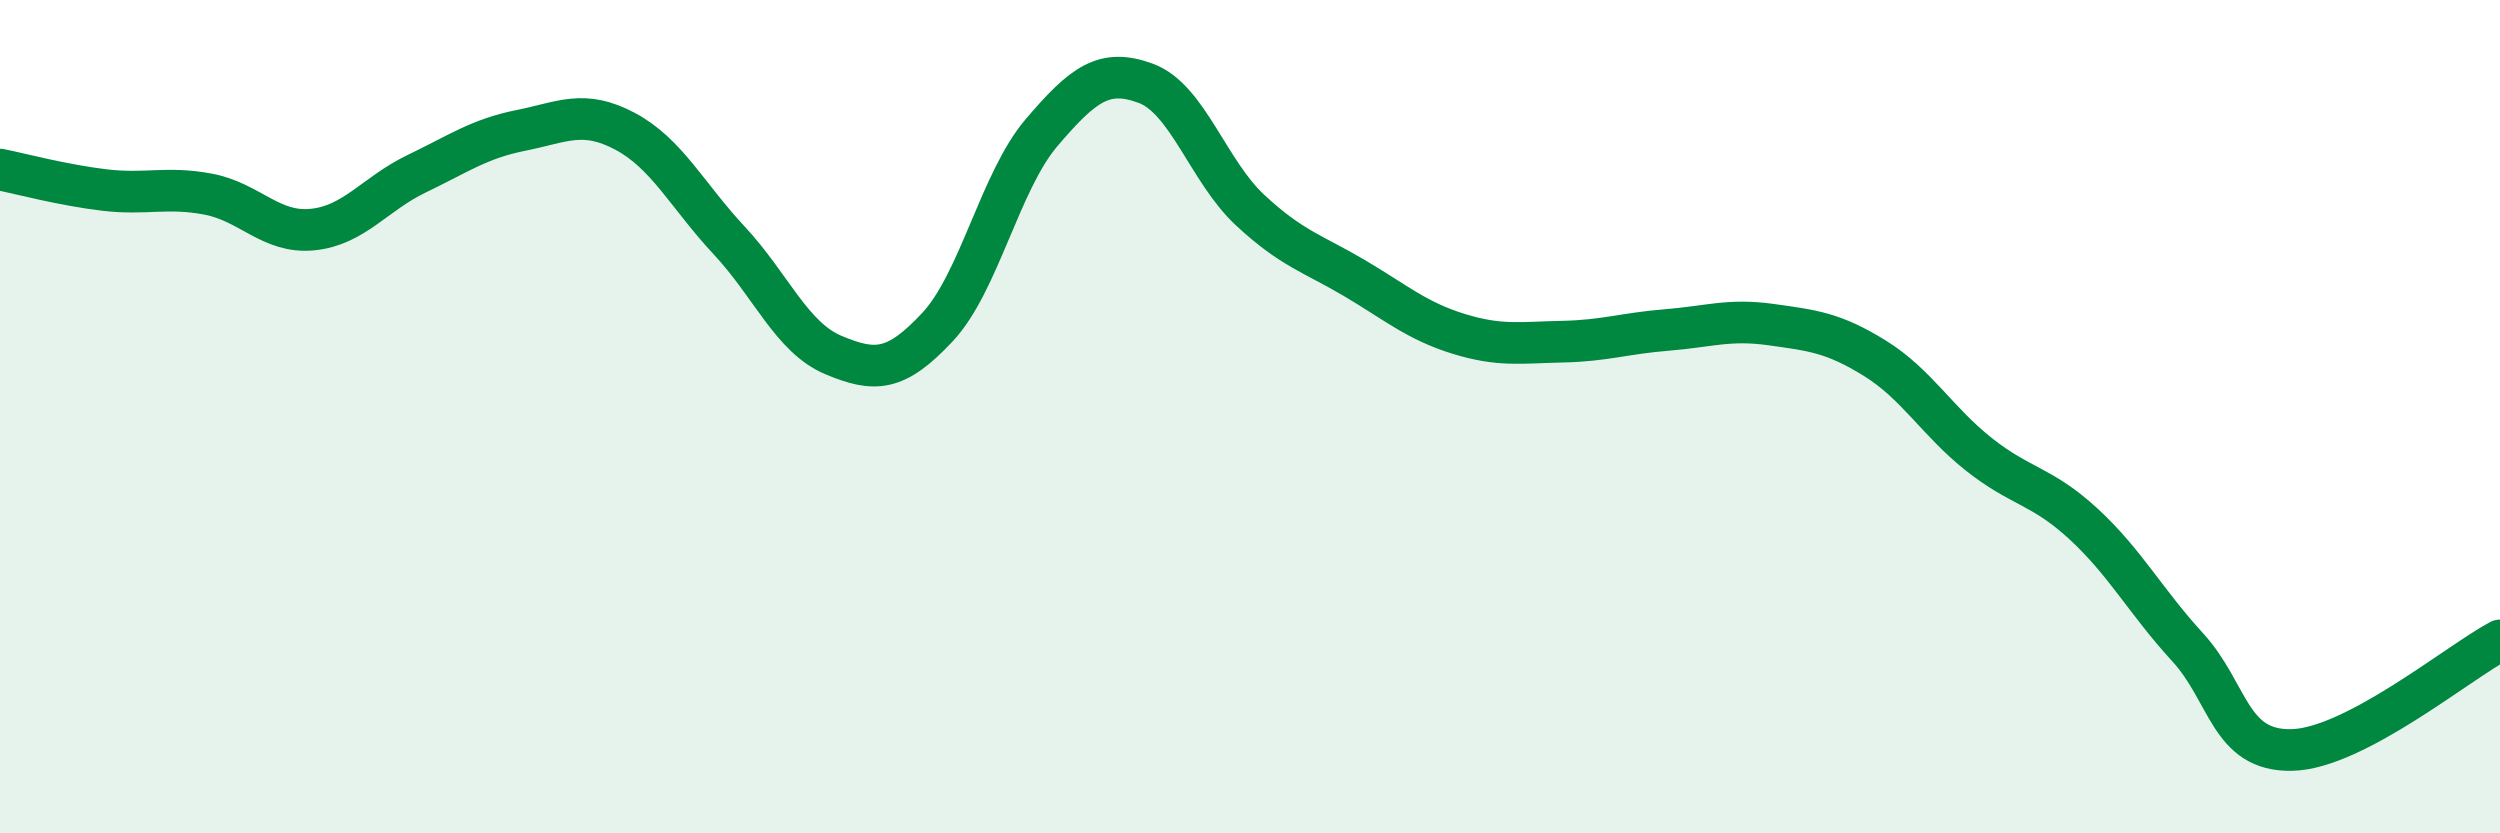
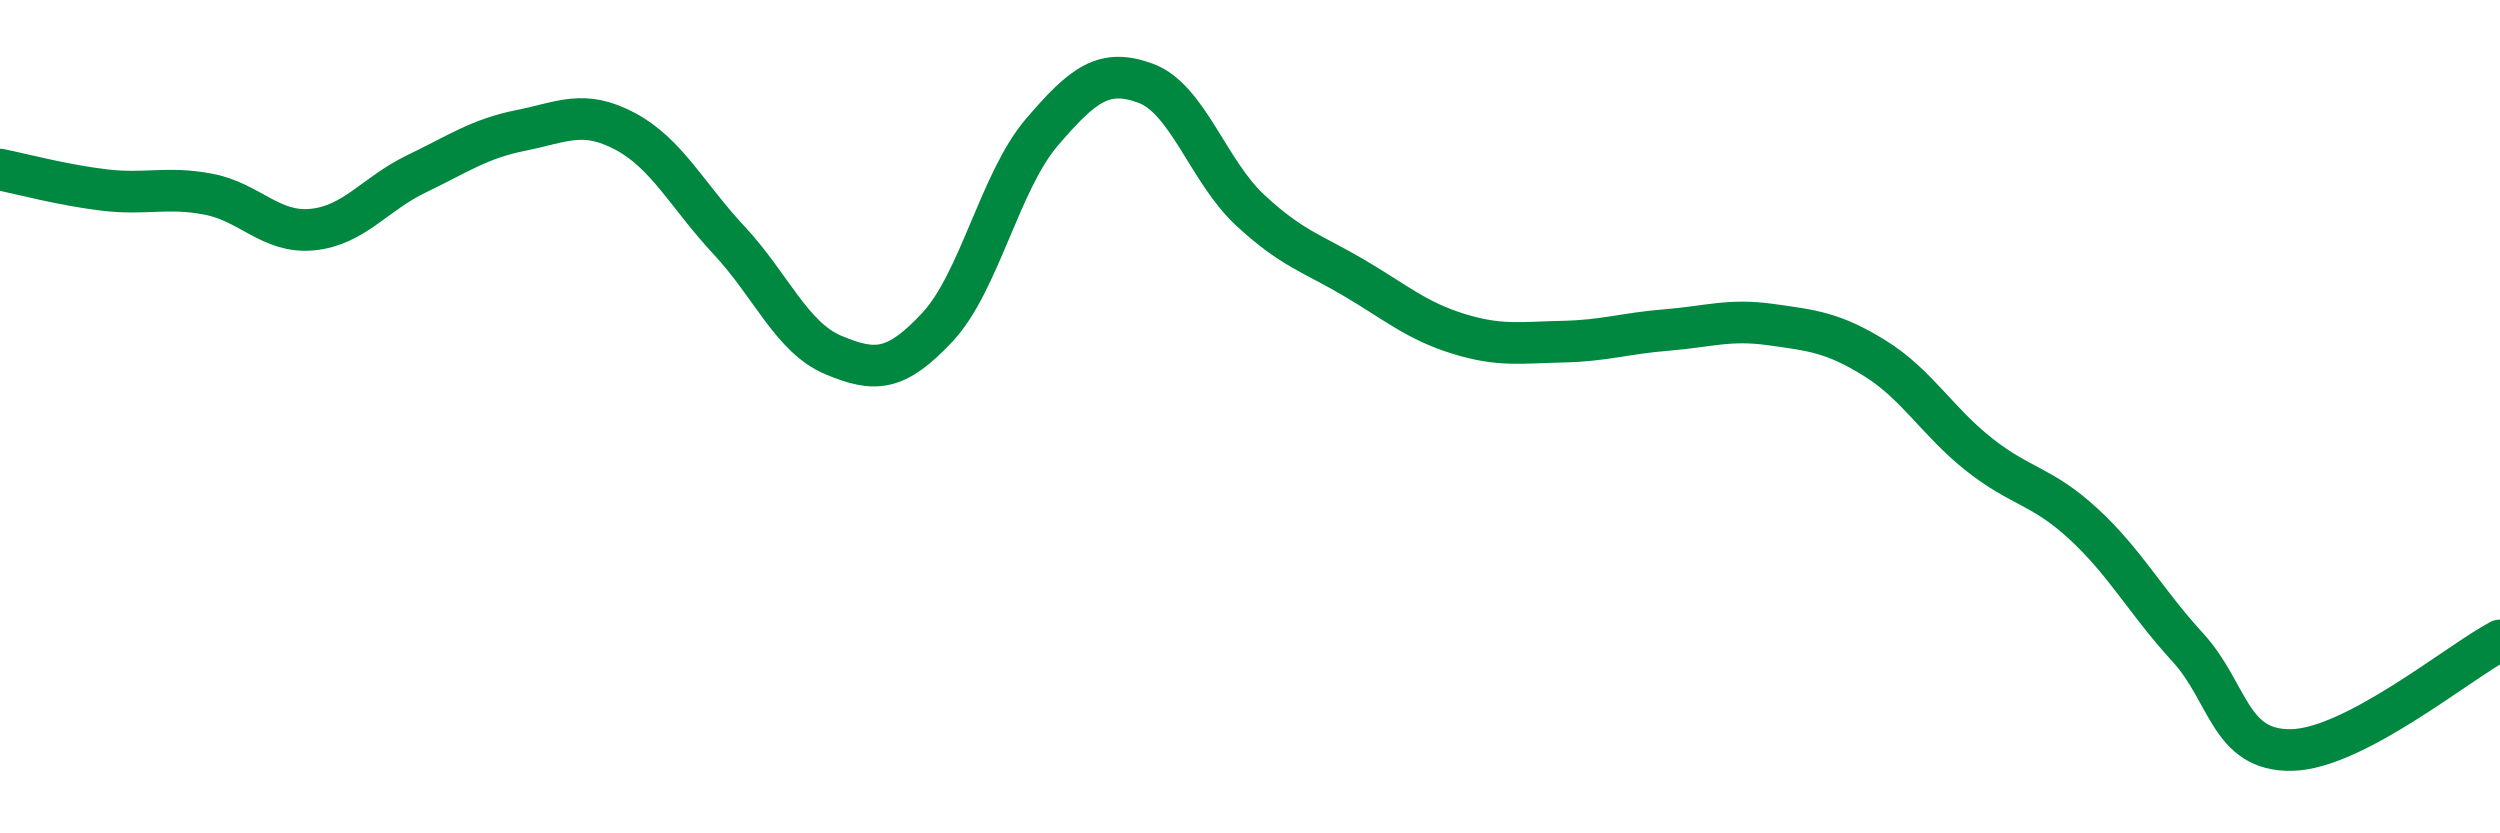
<svg xmlns="http://www.w3.org/2000/svg" width="60" height="20" viewBox="0 0 60 20">
-   <path d="M 0,4.07 C 0.5,4.17 1.5,4.44 2.5,4.56 C 3.5,4.68 4,4.47 5,4.66 C 6,4.85 6.5,5.61 7.5,5.51 C 8.5,5.41 9,4.65 10,4.17 C 11,3.69 11.5,3.33 12.5,3.13 C 13.5,2.93 14,2.62 15,3.15 C 16,3.68 16.5,4.7 17.5,5.77 C 18.5,6.84 19,8.1 20,8.52 C 21,8.94 21.5,8.92 22.5,7.85 C 23.5,6.78 24,4.35 25,3.18 C 26,2.01 26.5,1.63 27.5,2 C 28.5,2.37 29,4.11 30,5.04 C 31,5.97 31.5,6.08 32.5,6.67 C 33.5,7.26 34,7.7 35,8.01 C 36,8.32 36.5,8.22 37.5,8.2 C 38.5,8.18 39,8 40,7.92 C 41,7.84 41.5,7.65 42.5,7.79 C 43.5,7.93 44,7.98 45,8.6 C 46,9.22 46.5,10.12 47.5,10.91 C 48.5,11.7 49,11.65 50,12.57 C 51,13.49 51.5,14.44 52.5,15.53 C 53.5,16.62 53.5,18.03 55,18 C 56.5,17.97 59,15.9 60,15.37L60 20L0 20Z" fill="#008740" opacity="0.1" stroke-linecap="round" stroke-linejoin="round" />
  <path d="M 0,4.07 C 0.5,4.17 1.5,4.44 2.5,4.56 C 3.5,4.68 4,4.47 5,4.66 C 6,4.85 6.5,5.61 7.5,5.51 C 8.5,5.41 9,4.65 10,4.17 C 11,3.69 11.5,3.33 12.5,3.13 C 13.5,2.93 14,2.62 15,3.15 C 16,3.68 16.5,4.7 17.5,5.77 C 18.5,6.84 19,8.1 20,8.52 C 21,8.94 21.5,8.92 22.5,7.85 C 23.5,6.78 24,4.35 25,3.18 C 26,2.01 26.5,1.63 27.5,2 C 28.5,2.37 29,4.11 30,5.04 C 31,5.97 31.5,6.08 32.5,6.67 C 33.5,7.26 34,7.7 35,8.01 C 36,8.32 36.5,8.22 37.5,8.2 C 38.5,8.18 39,8 40,7.92 C 41,7.84 41.5,7.65 42.5,7.79 C 43.5,7.93 44,7.98 45,8.6 C 46,9.22 46.5,10.12 47.5,10.91 C 48.5,11.7 49,11.65 50,12.57 C 51,13.49 51.5,14.44 52.5,15.53 C 53.5,16.62 53.5,18.03 55,18 C 56.5,17.97 59,15.9 60,15.37" stroke="#008740" stroke-width="1" fill="none" stroke-linecap="round" stroke-linejoin="round" />
</svg>